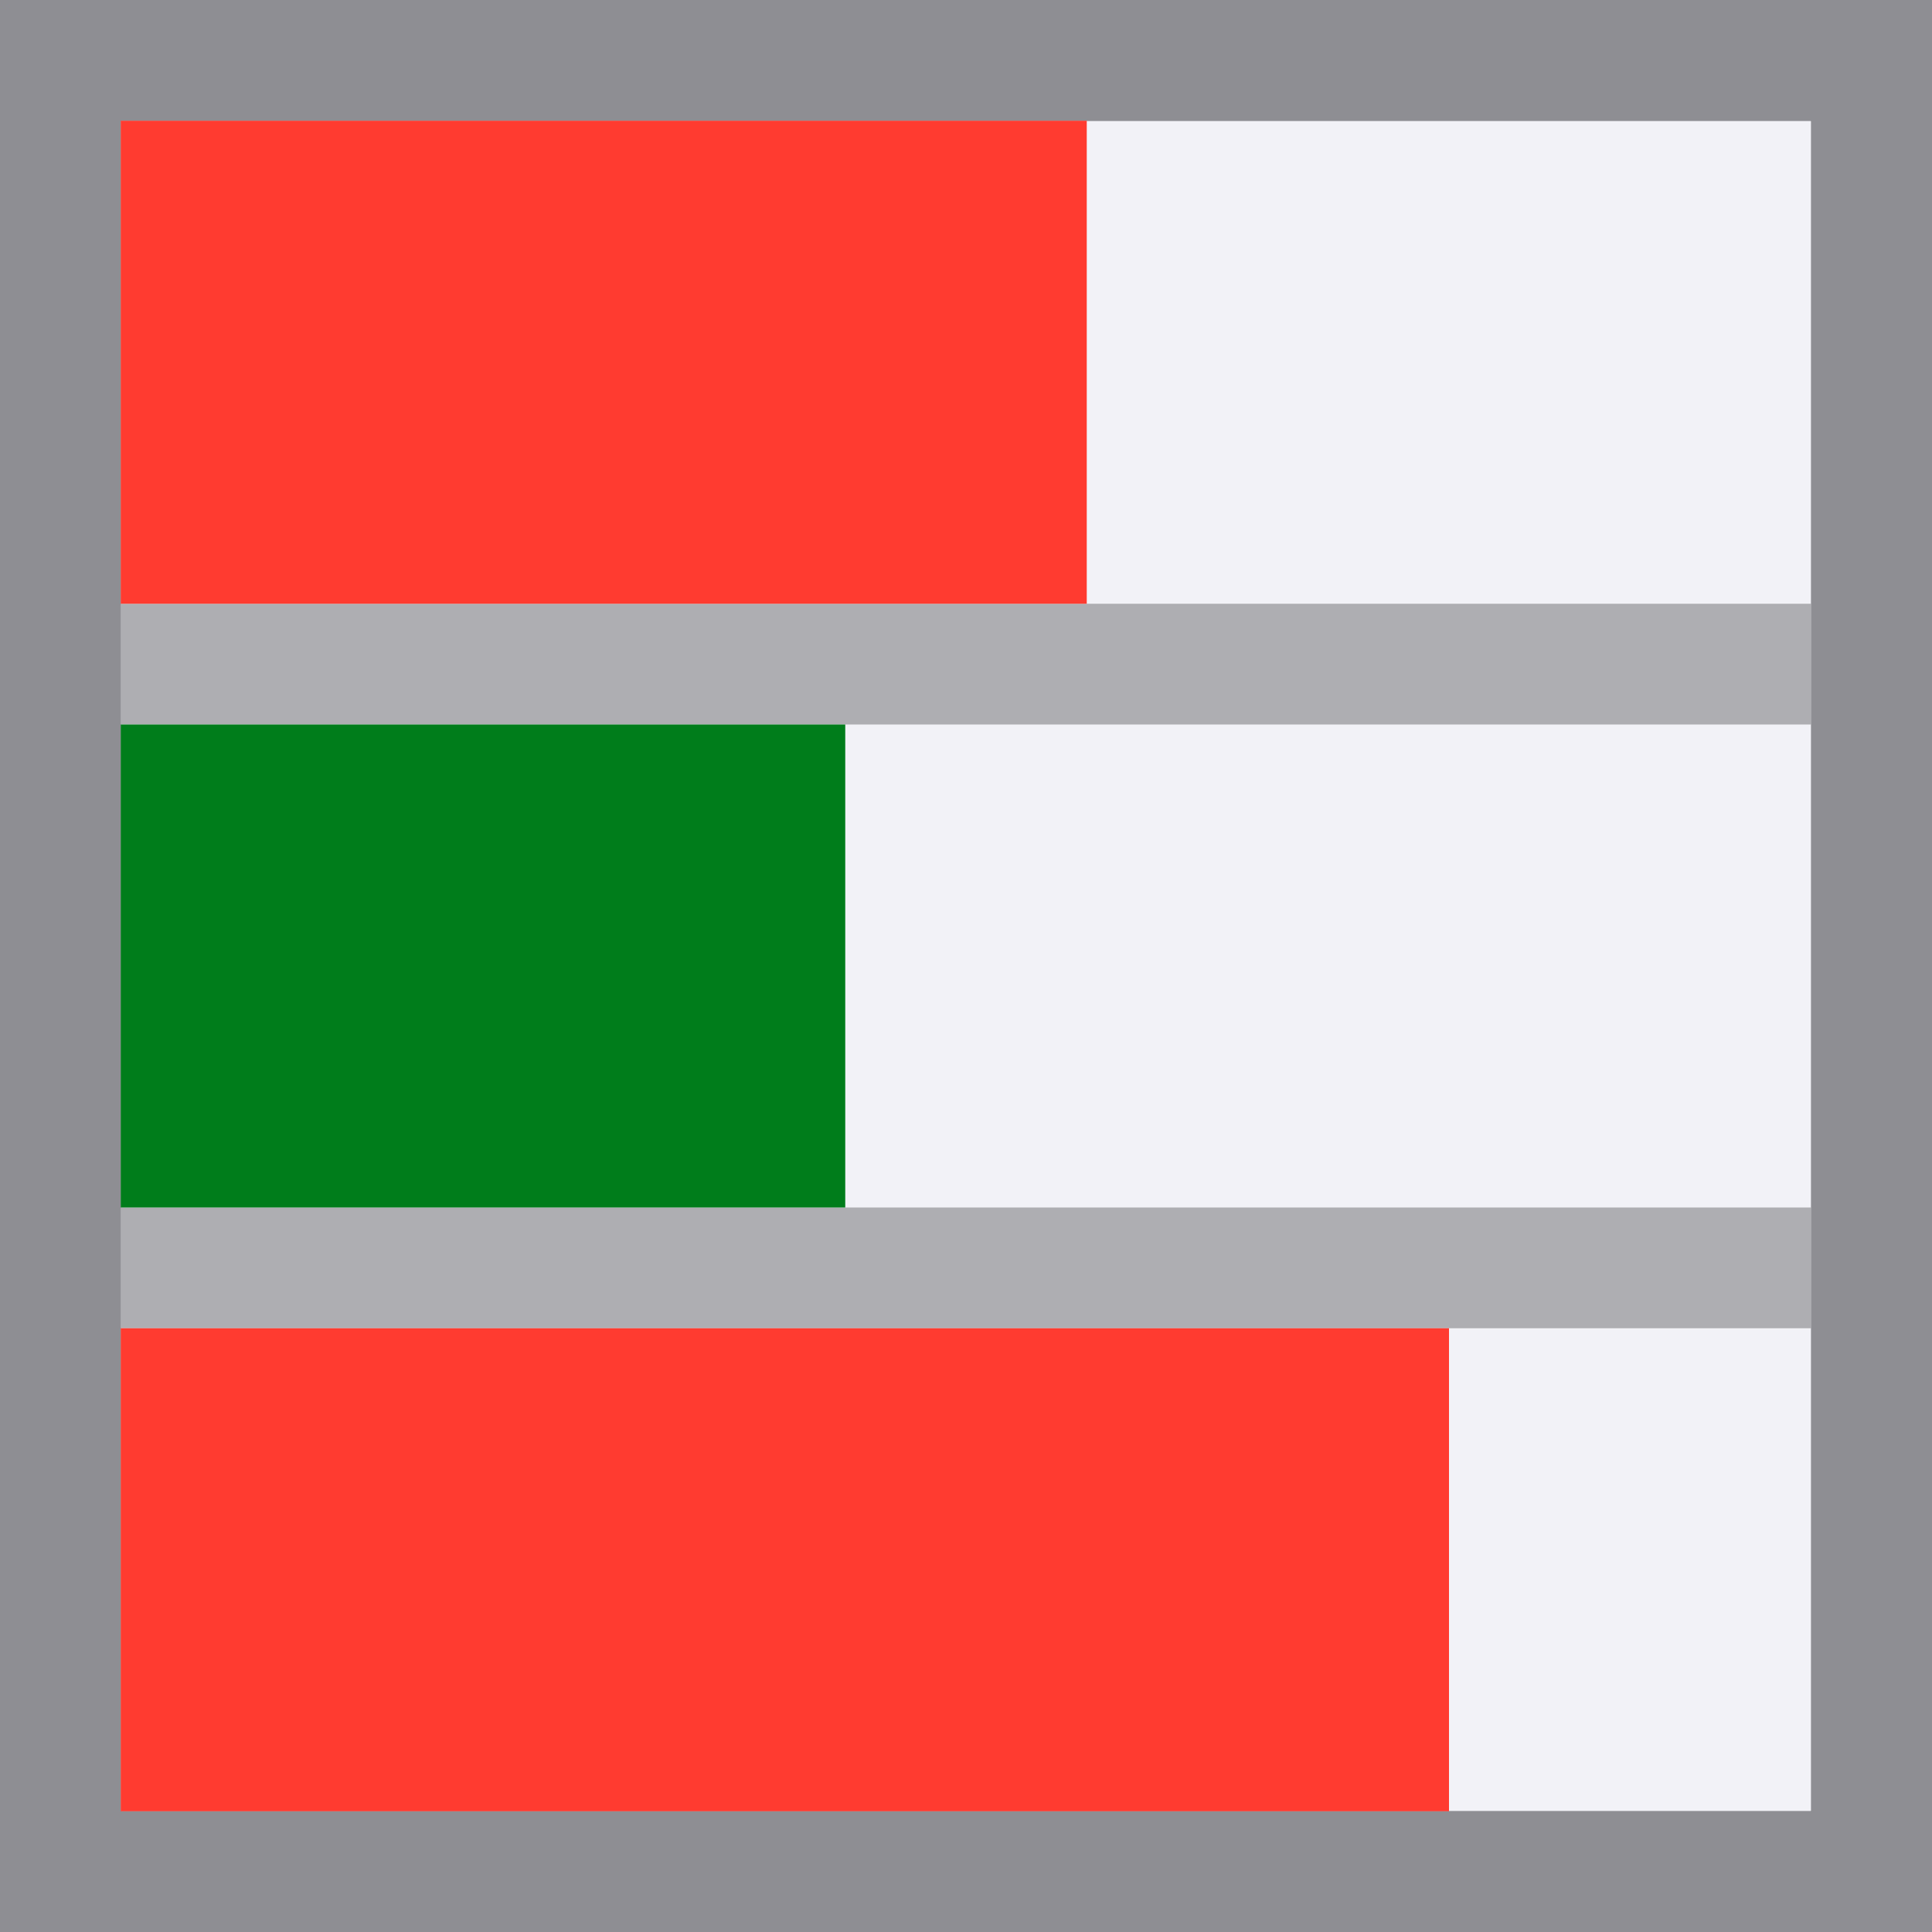
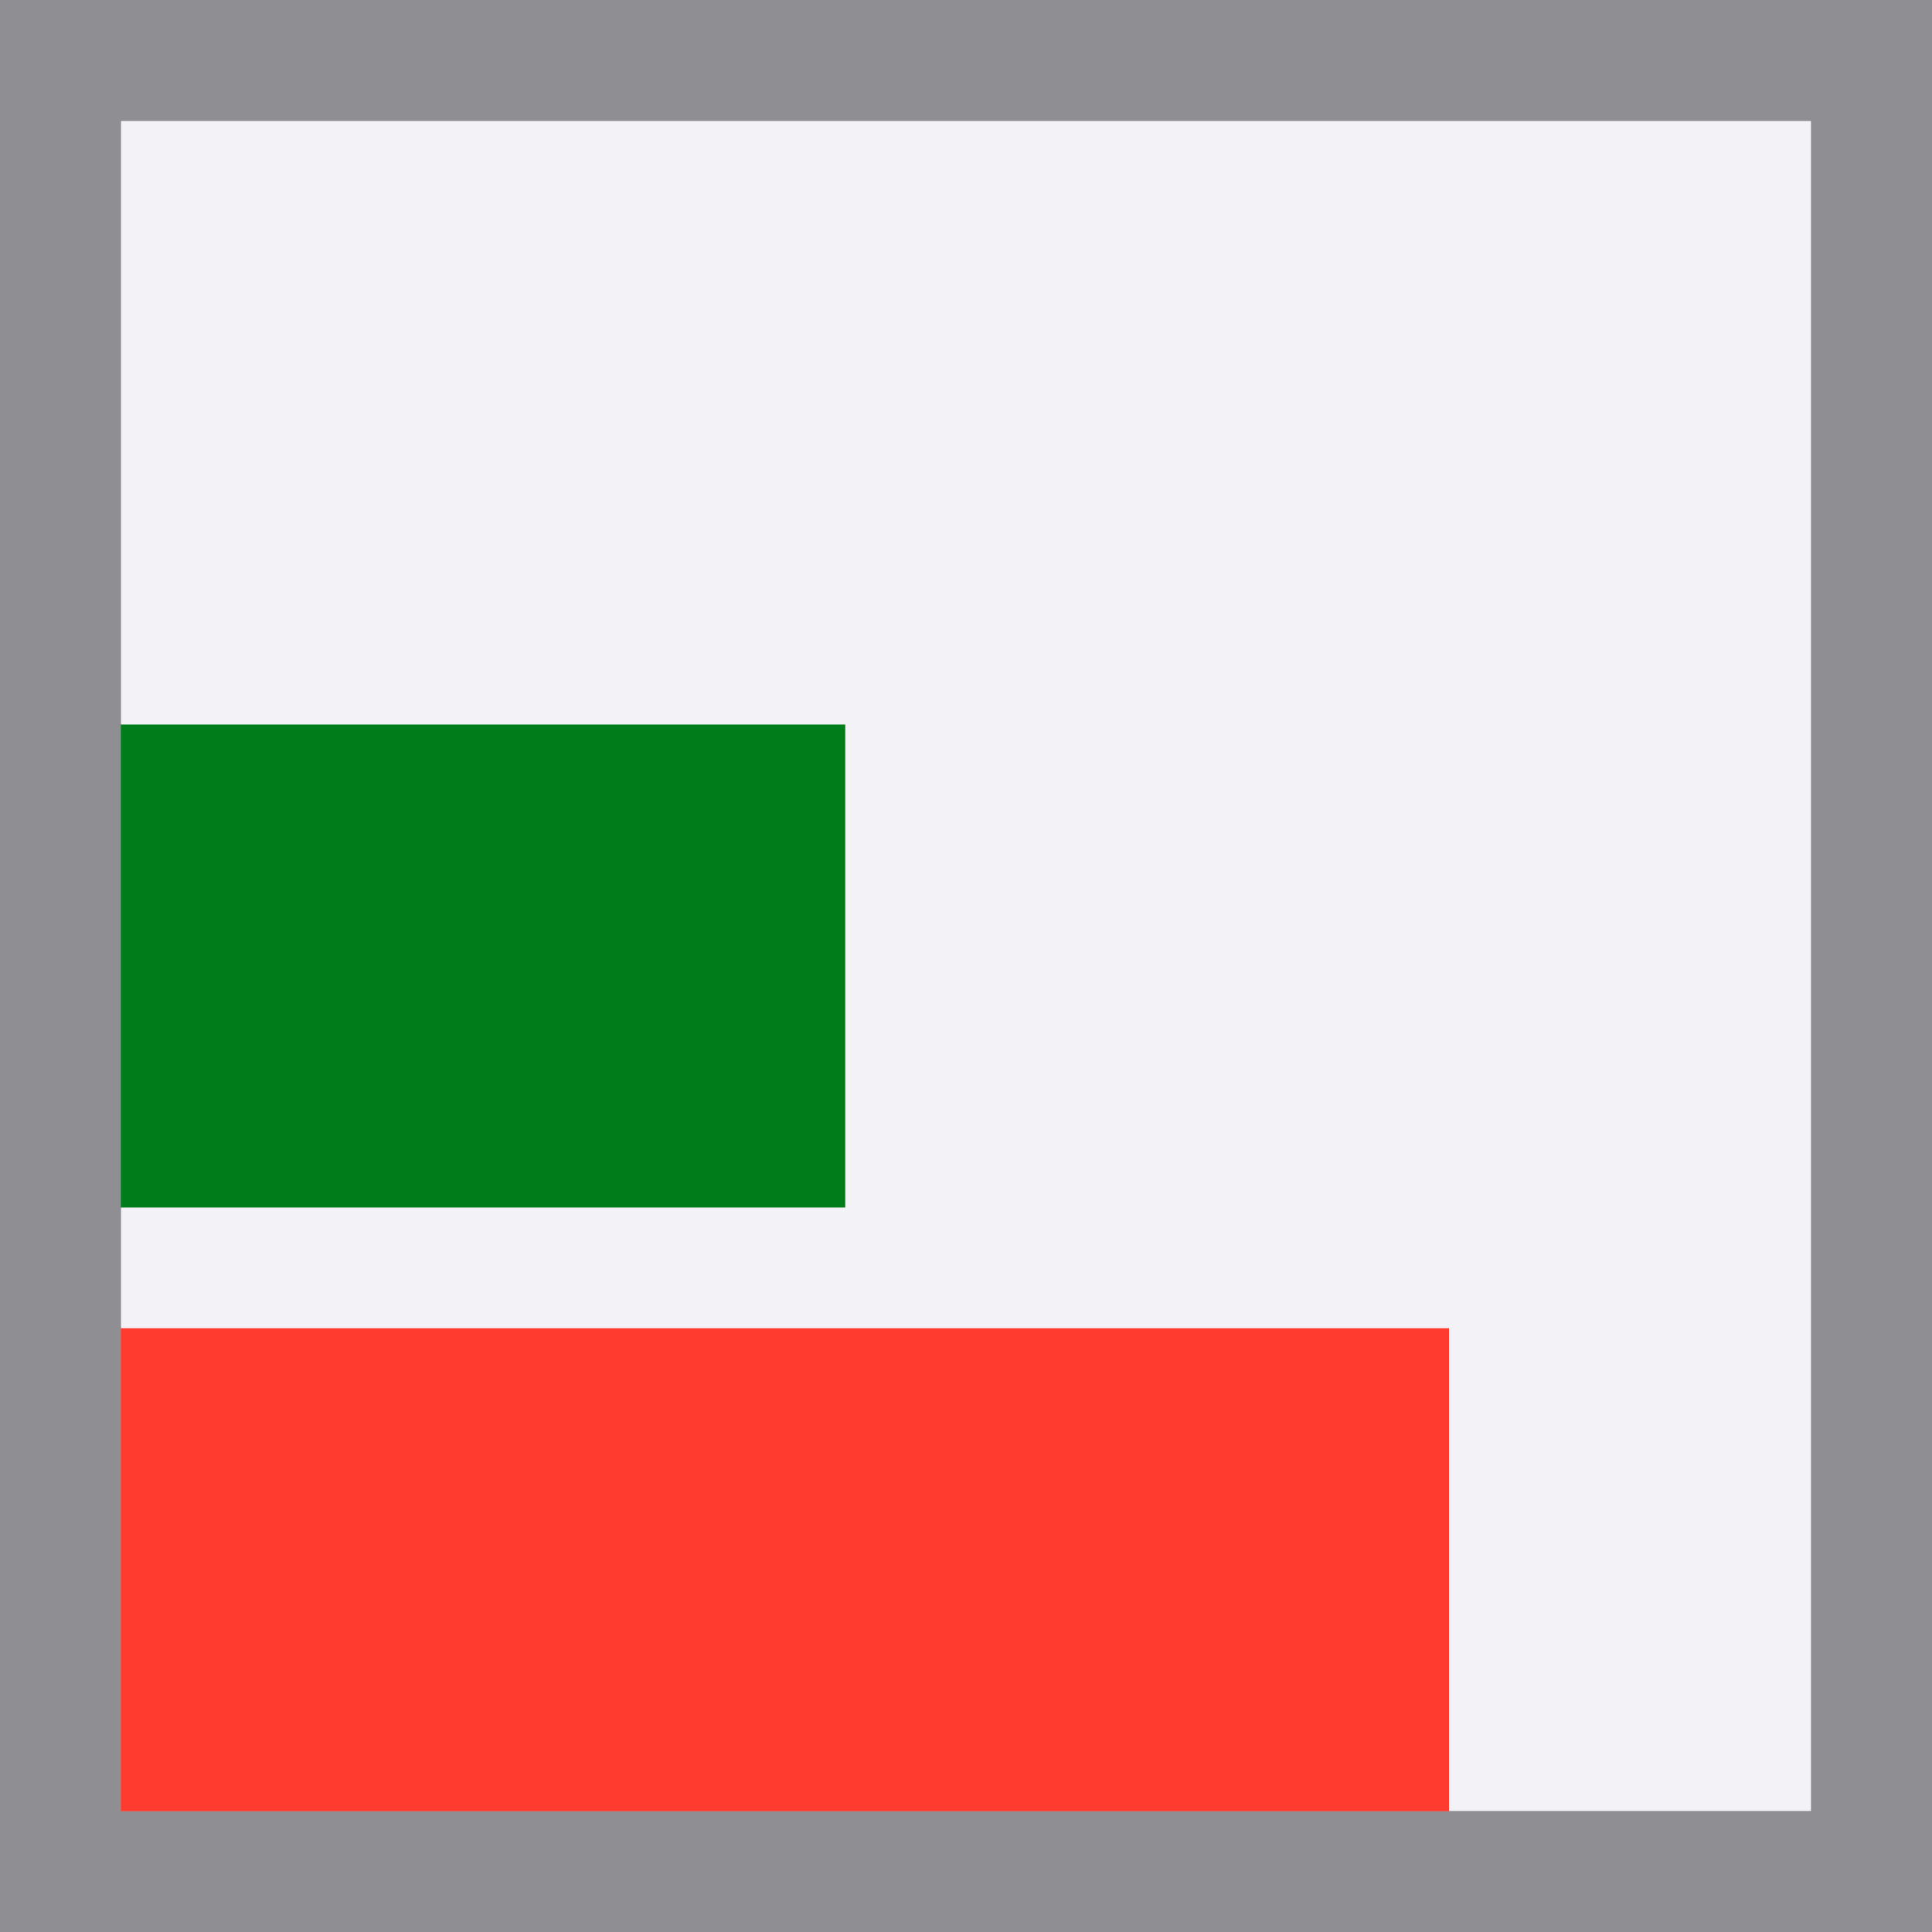
<svg xmlns="http://www.w3.org/2000/svg" xmlns:xlink="http://www.w3.org/1999/xlink" viewBox="0 0 16 16">
  <rect x="0" y="0" width="16" height="16" fill="#333333" stroke="none" />
  <linearGradient id="a" gradientTransform="translate(-24.61 .881)" gradientUnits="userSpaceOnUse" x1="103.597" x2="103.62" y1="311.53" y2="307.87">
    <stop offset="0" stop-color="#ff3b30" />
    <stop offset="1" stop-color="#ff3b30" />
  </linearGradient>
  <linearGradient id="b" gradientUnits="userSpaceOnUse" x1="76" x2="87" y1="1" y2="1">
    <stop offset="0" stop-color="#0040dd" />
    <stop offset="1" stop-color="#007aff" />
  </linearGradient>
  <linearGradient id="c" gradientUnits="userSpaceOnUse" x1="1" x2="1" xlink:href="#a" y1="15" y2="11" />
  <linearGradient id="d" gradientUnits="userSpaceOnUse" x1="-26.593" x2="-26.593" y1="1.475" y2="-2.525">
    <stop offset="0" stop-color="#007d1b" />
    <stop offset="1" stop-color="#28cd41" />
  </linearGradient>
  <linearGradient id="e" gradientUnits="userSpaceOnUse" x1="1" x2="1" xlink:href="#a" y1="5" y2="1" />
  <path d="m1 1h14v14h-14z" fill="#f2f2f7" />
-   <path d="m1 5v1h14v-1zm0 5v1h14v-1z" fill="#aeaeb2" />
  <path d="m0 0v16h16v-16zm1 1h14v4 1 4 1 4h-14v-4-1-4-1z" fill="#8e8e93" />
  <g fill="url(#b)">
-     <path d="m1 1h8v4h-8z" fill="url(#e)" />
    <path d="m1 6h6v4h-6z" fill="url(#d)" />
    <path d="m1 11h11v4h-11z" fill="url(#c)" />
  </g>
</svg>